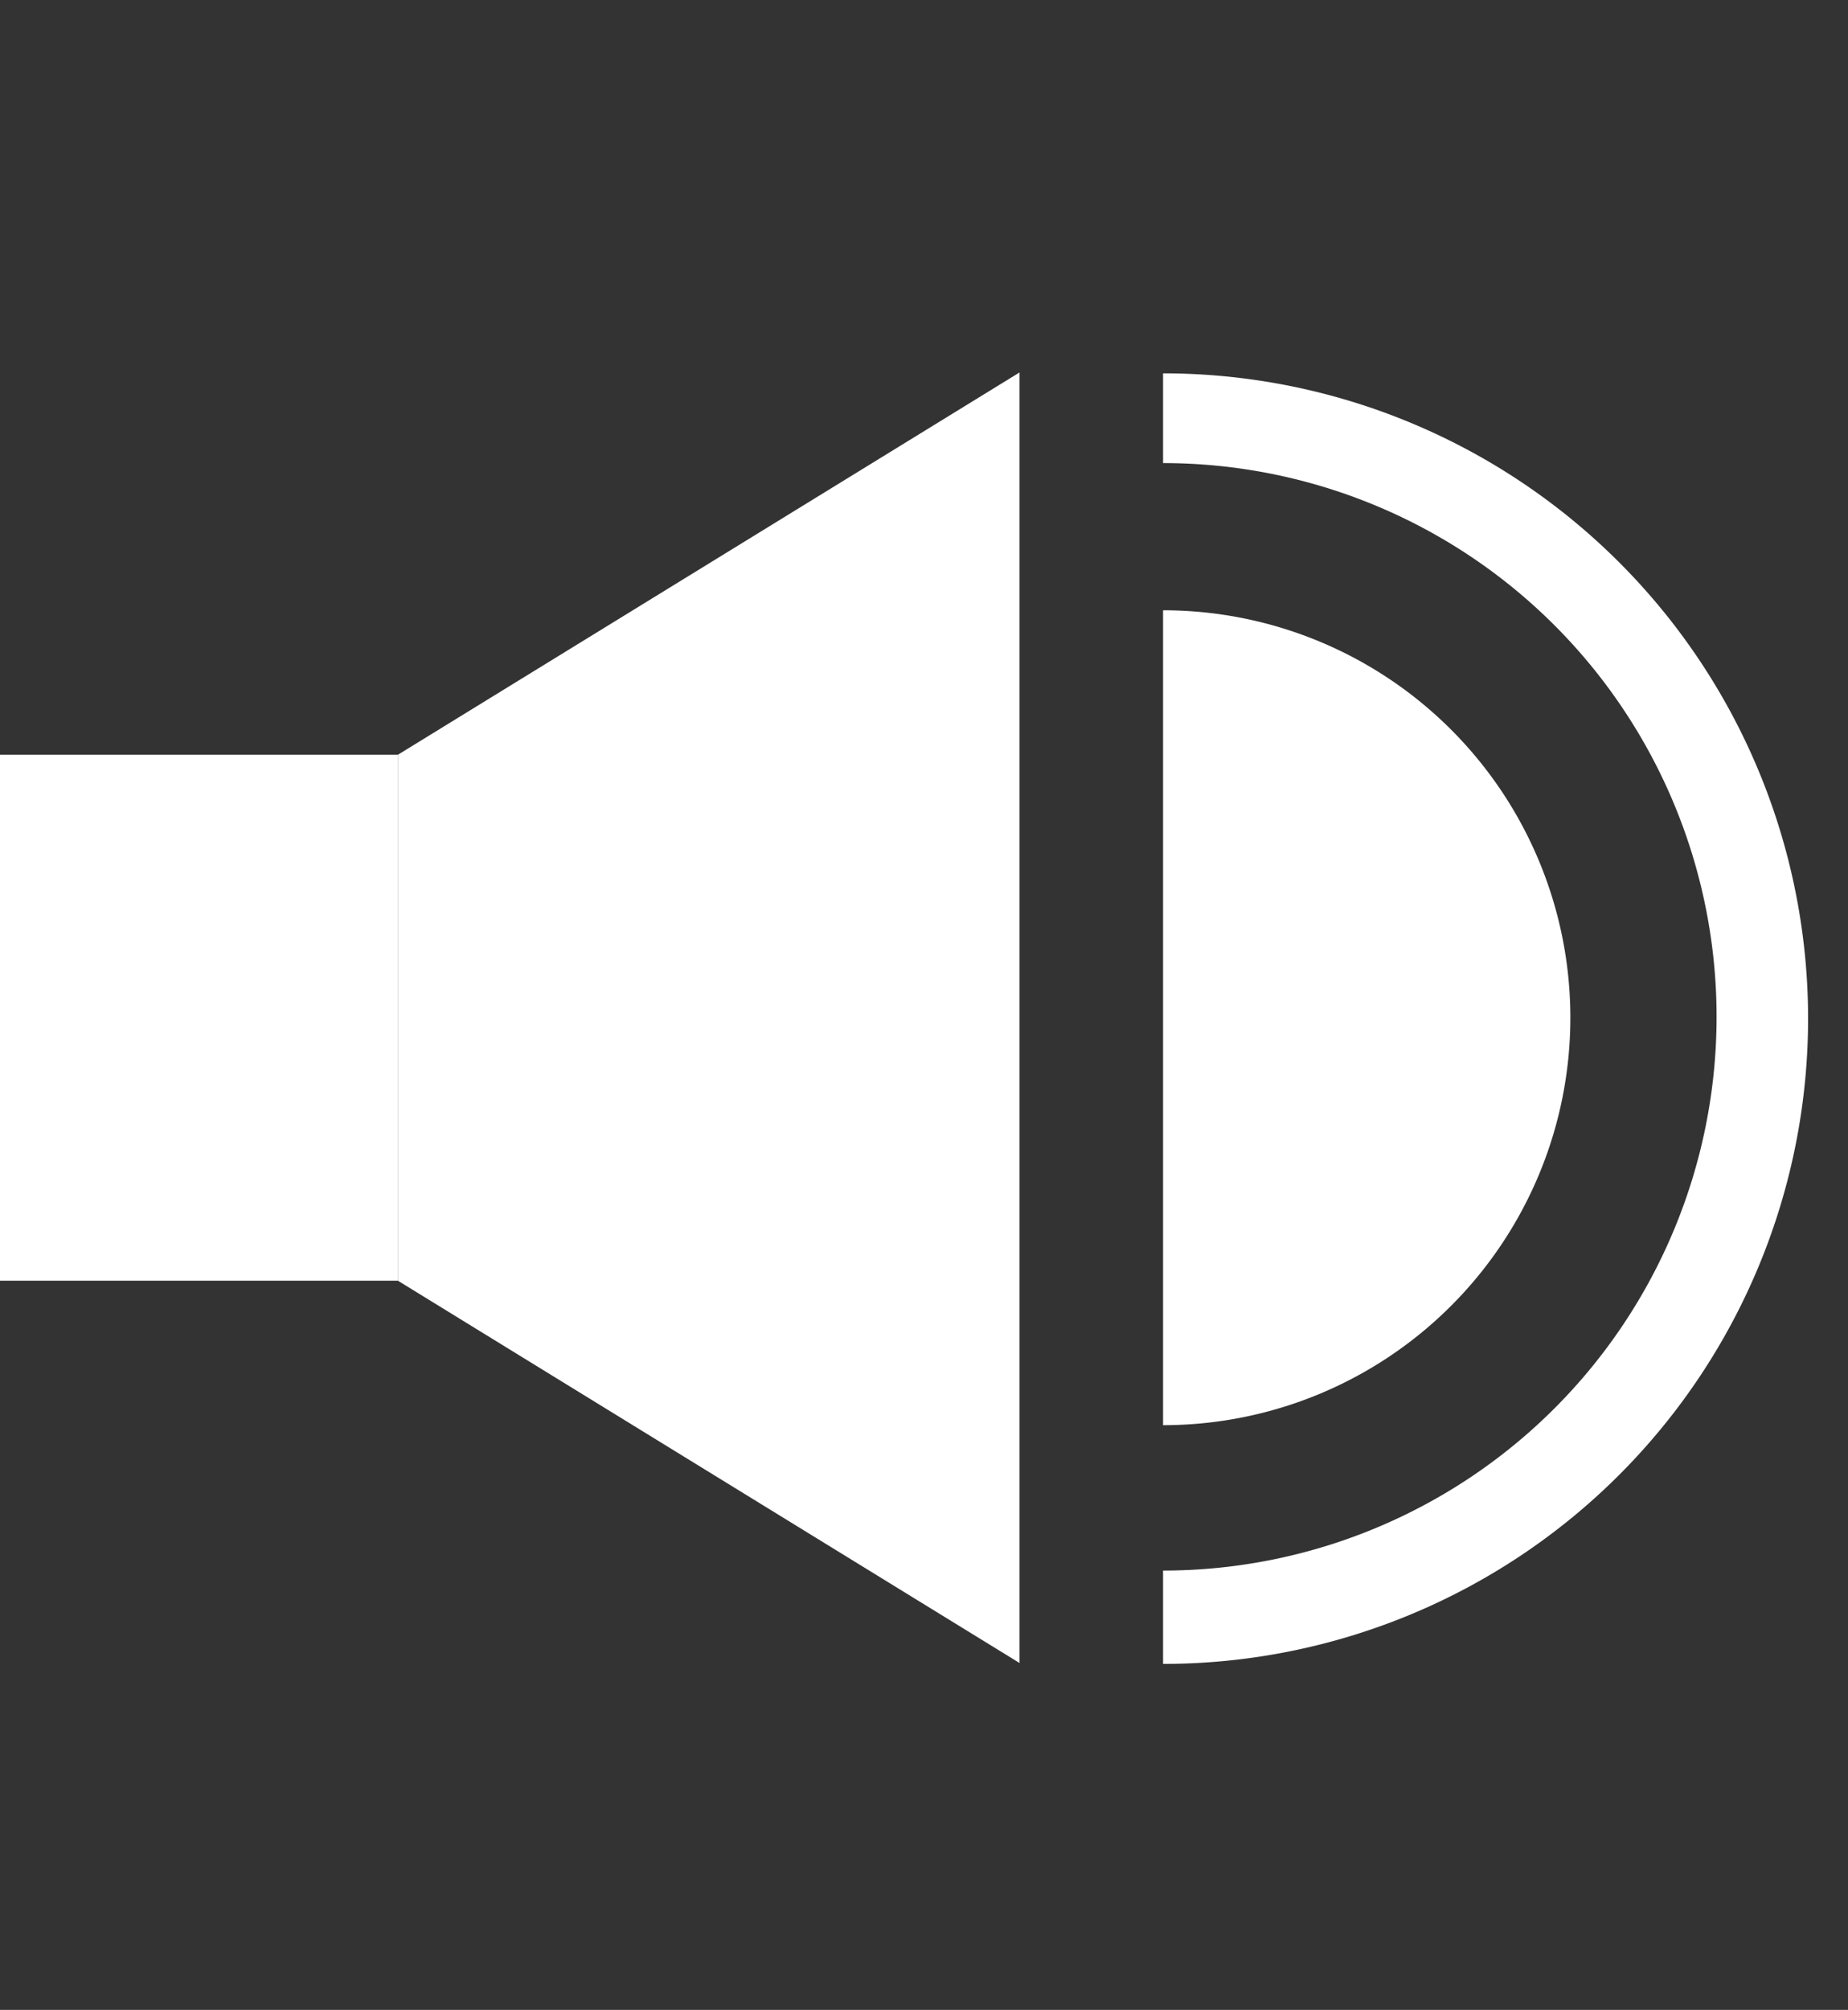
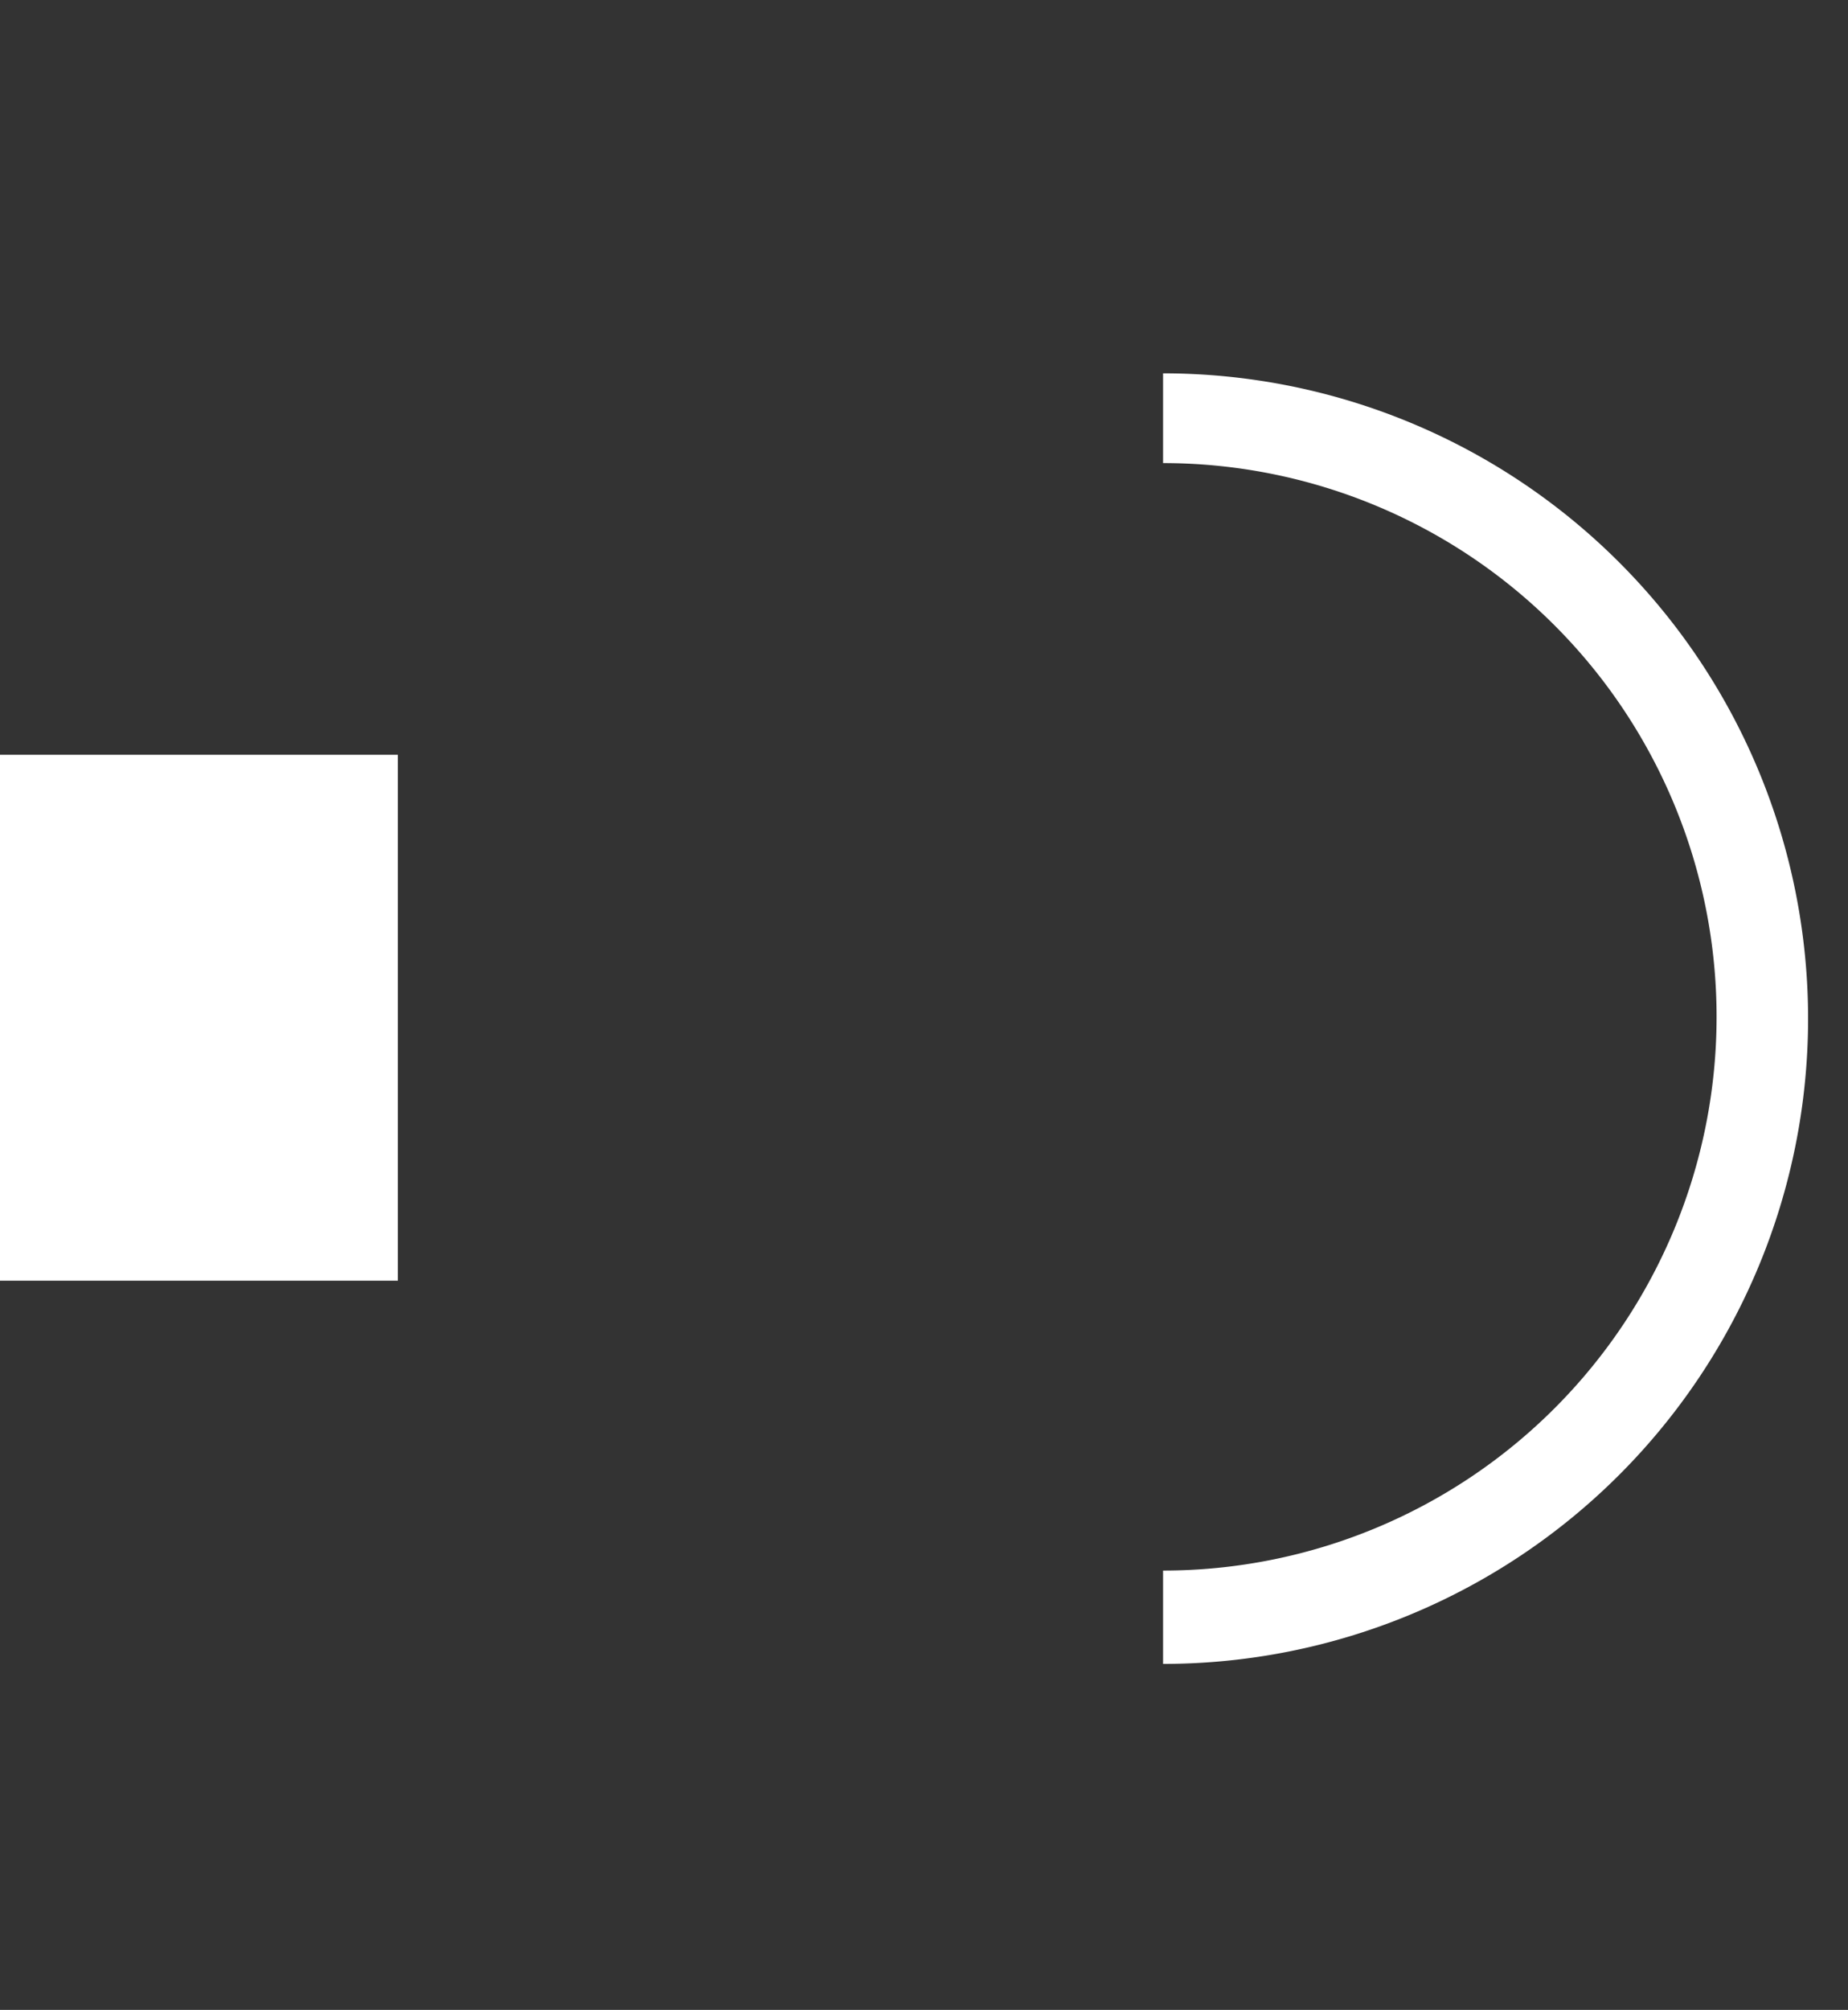
<svg xmlns="http://www.w3.org/2000/svg" viewBox="0 0 41.2 44.79">
  <rect x="0" y="0" width="41.2" height="44.79" fill="#333333" stroke="none" />
  <defs>
    <style>.cls-1{fill:#fff;}</style>
  </defs>
  <g id="Layer_3" data-name="Layer 3">
-     <polygon class="cls-1" points="8.87 16.82 8.87 19.3 8.87 26.05 8.87 28.54 22.73 37.06 22.73 26.05 22.73 19.3 22.73 8.3 8.87 16.82" />
    <rect class="cls-1" y="16.82" width="8.87" height="11.72" />
    <path class="cls-1" d="M25.93,37.06V35a12.34,12.34,0,0,0,0-24.68v-2a14.38,14.38,0,1,1,0,28.76Z" />
-     <path class="cls-1" d="M25.93,31.76a9.08,9.08,0,0,0,0-18.16Z" />
+     <path class="cls-1" d="M25.93,31.76Z" />
  </g>
</svg>